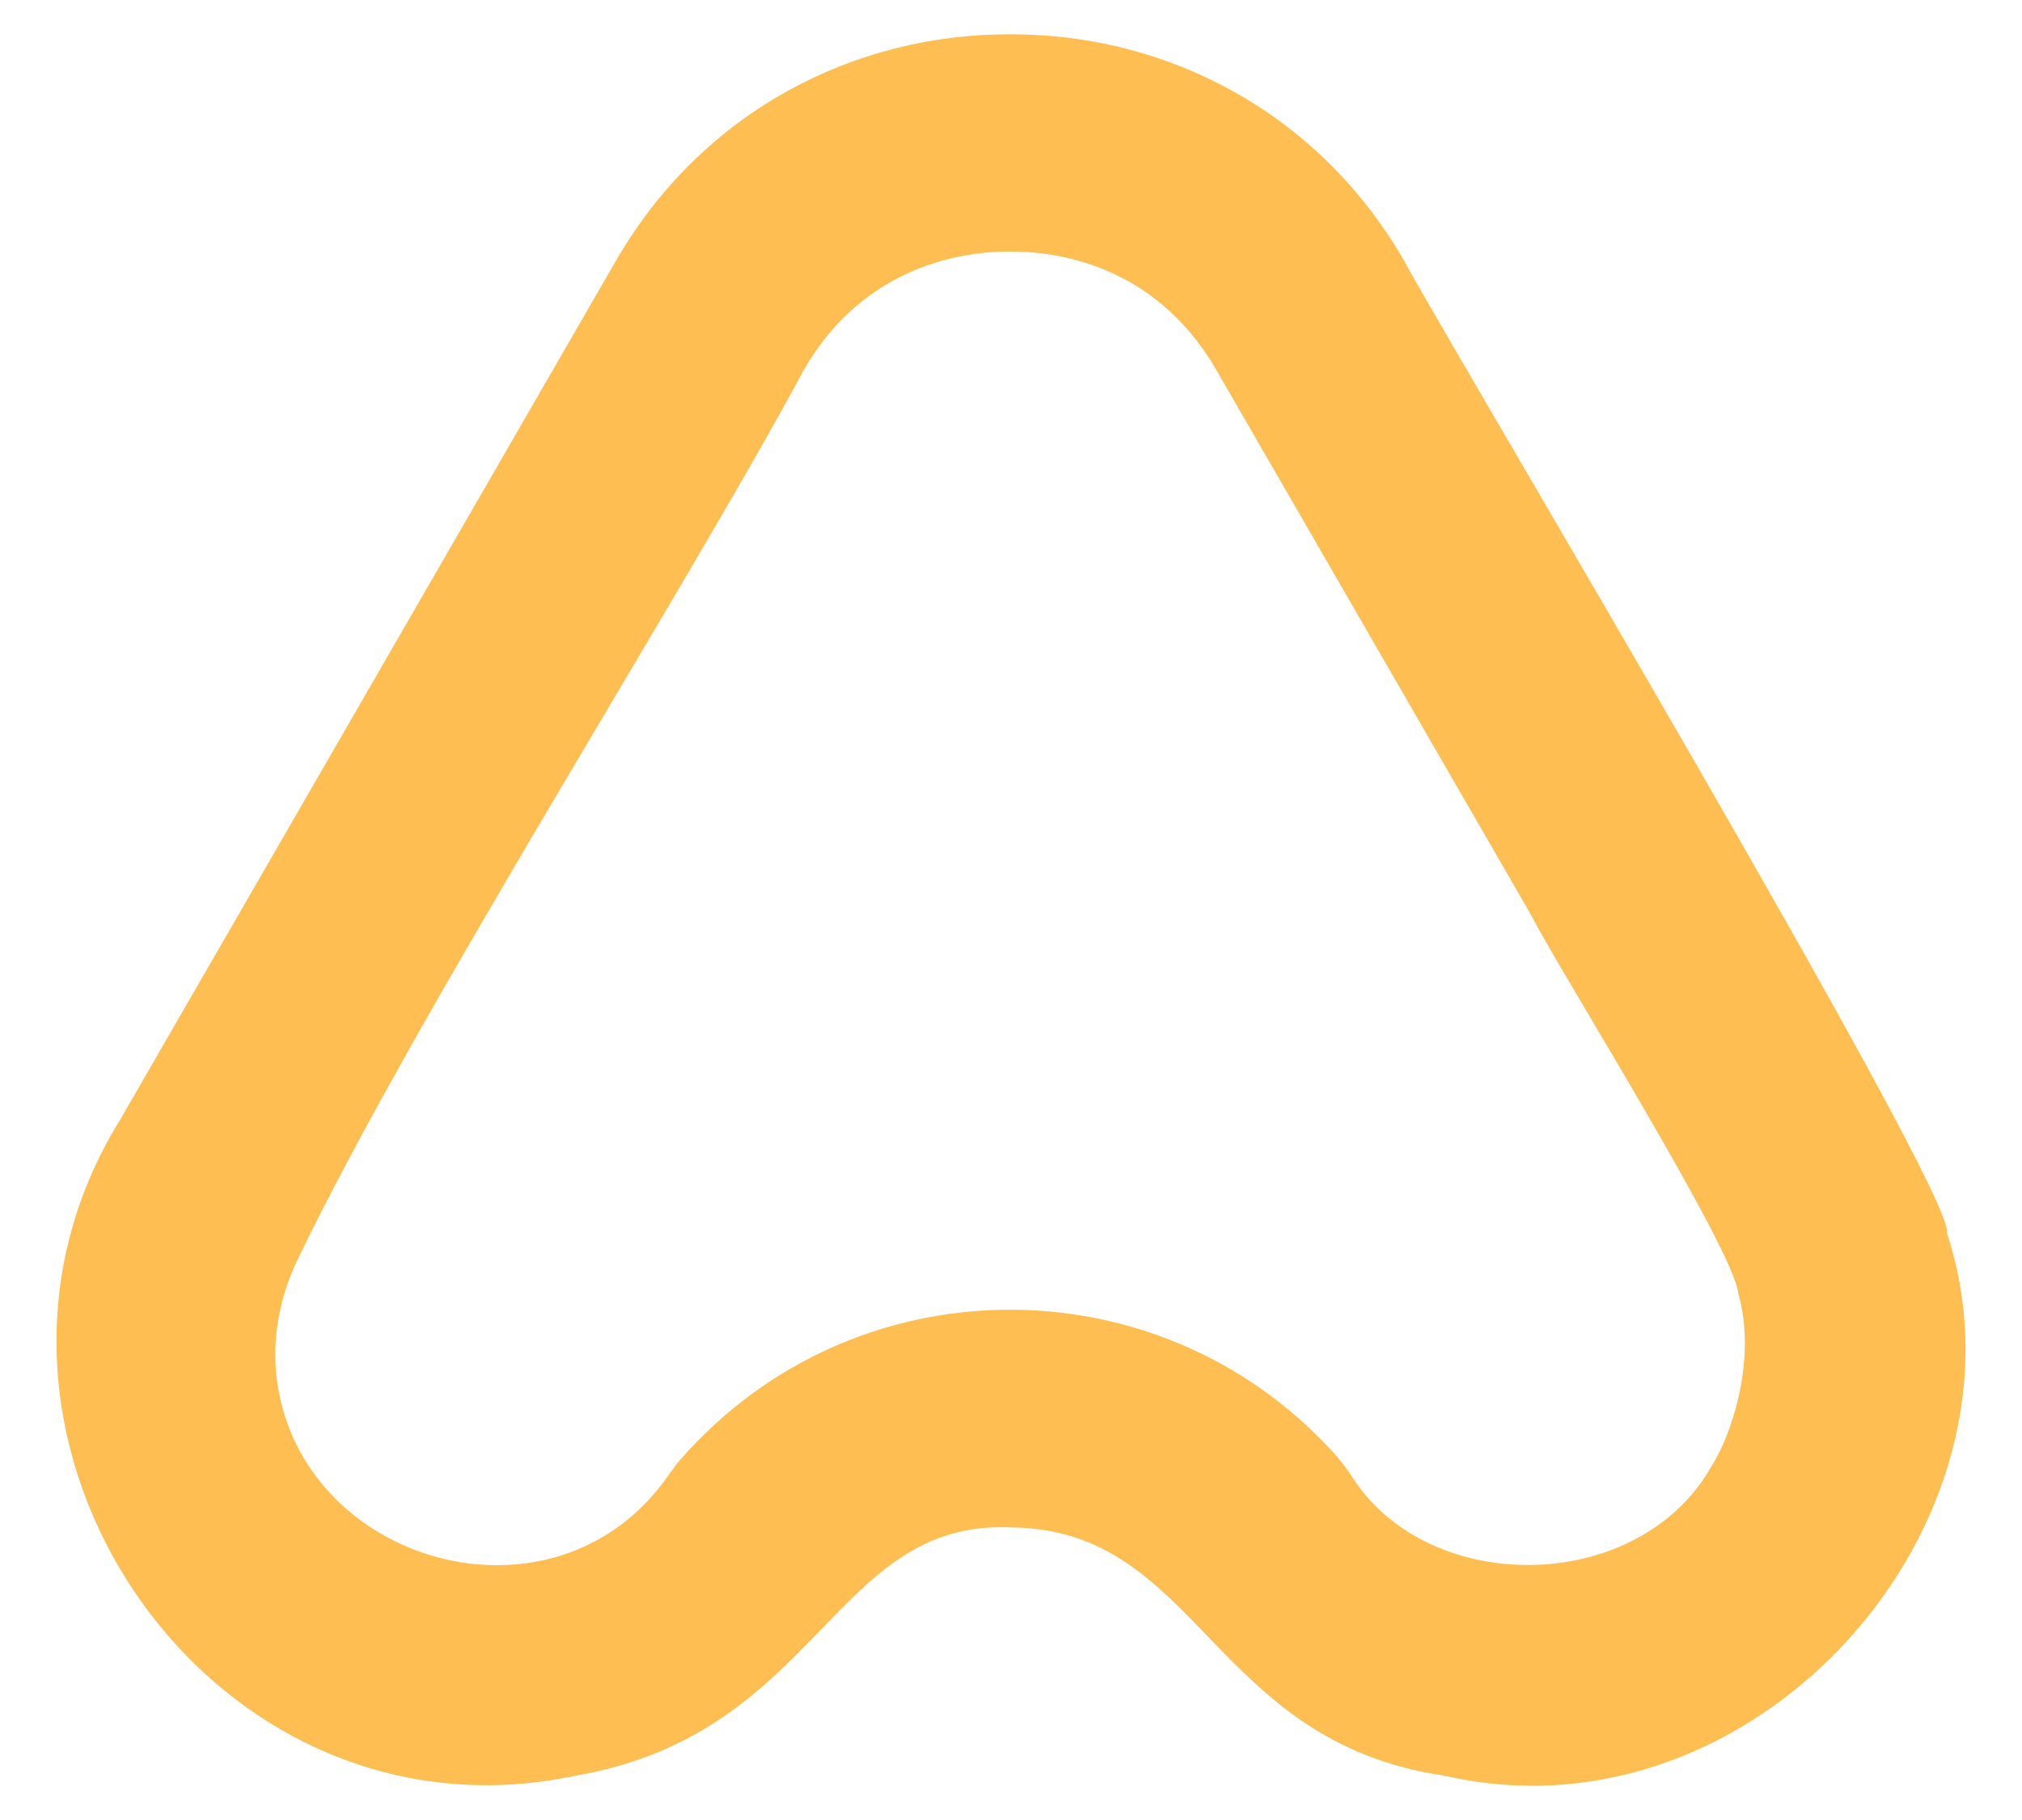
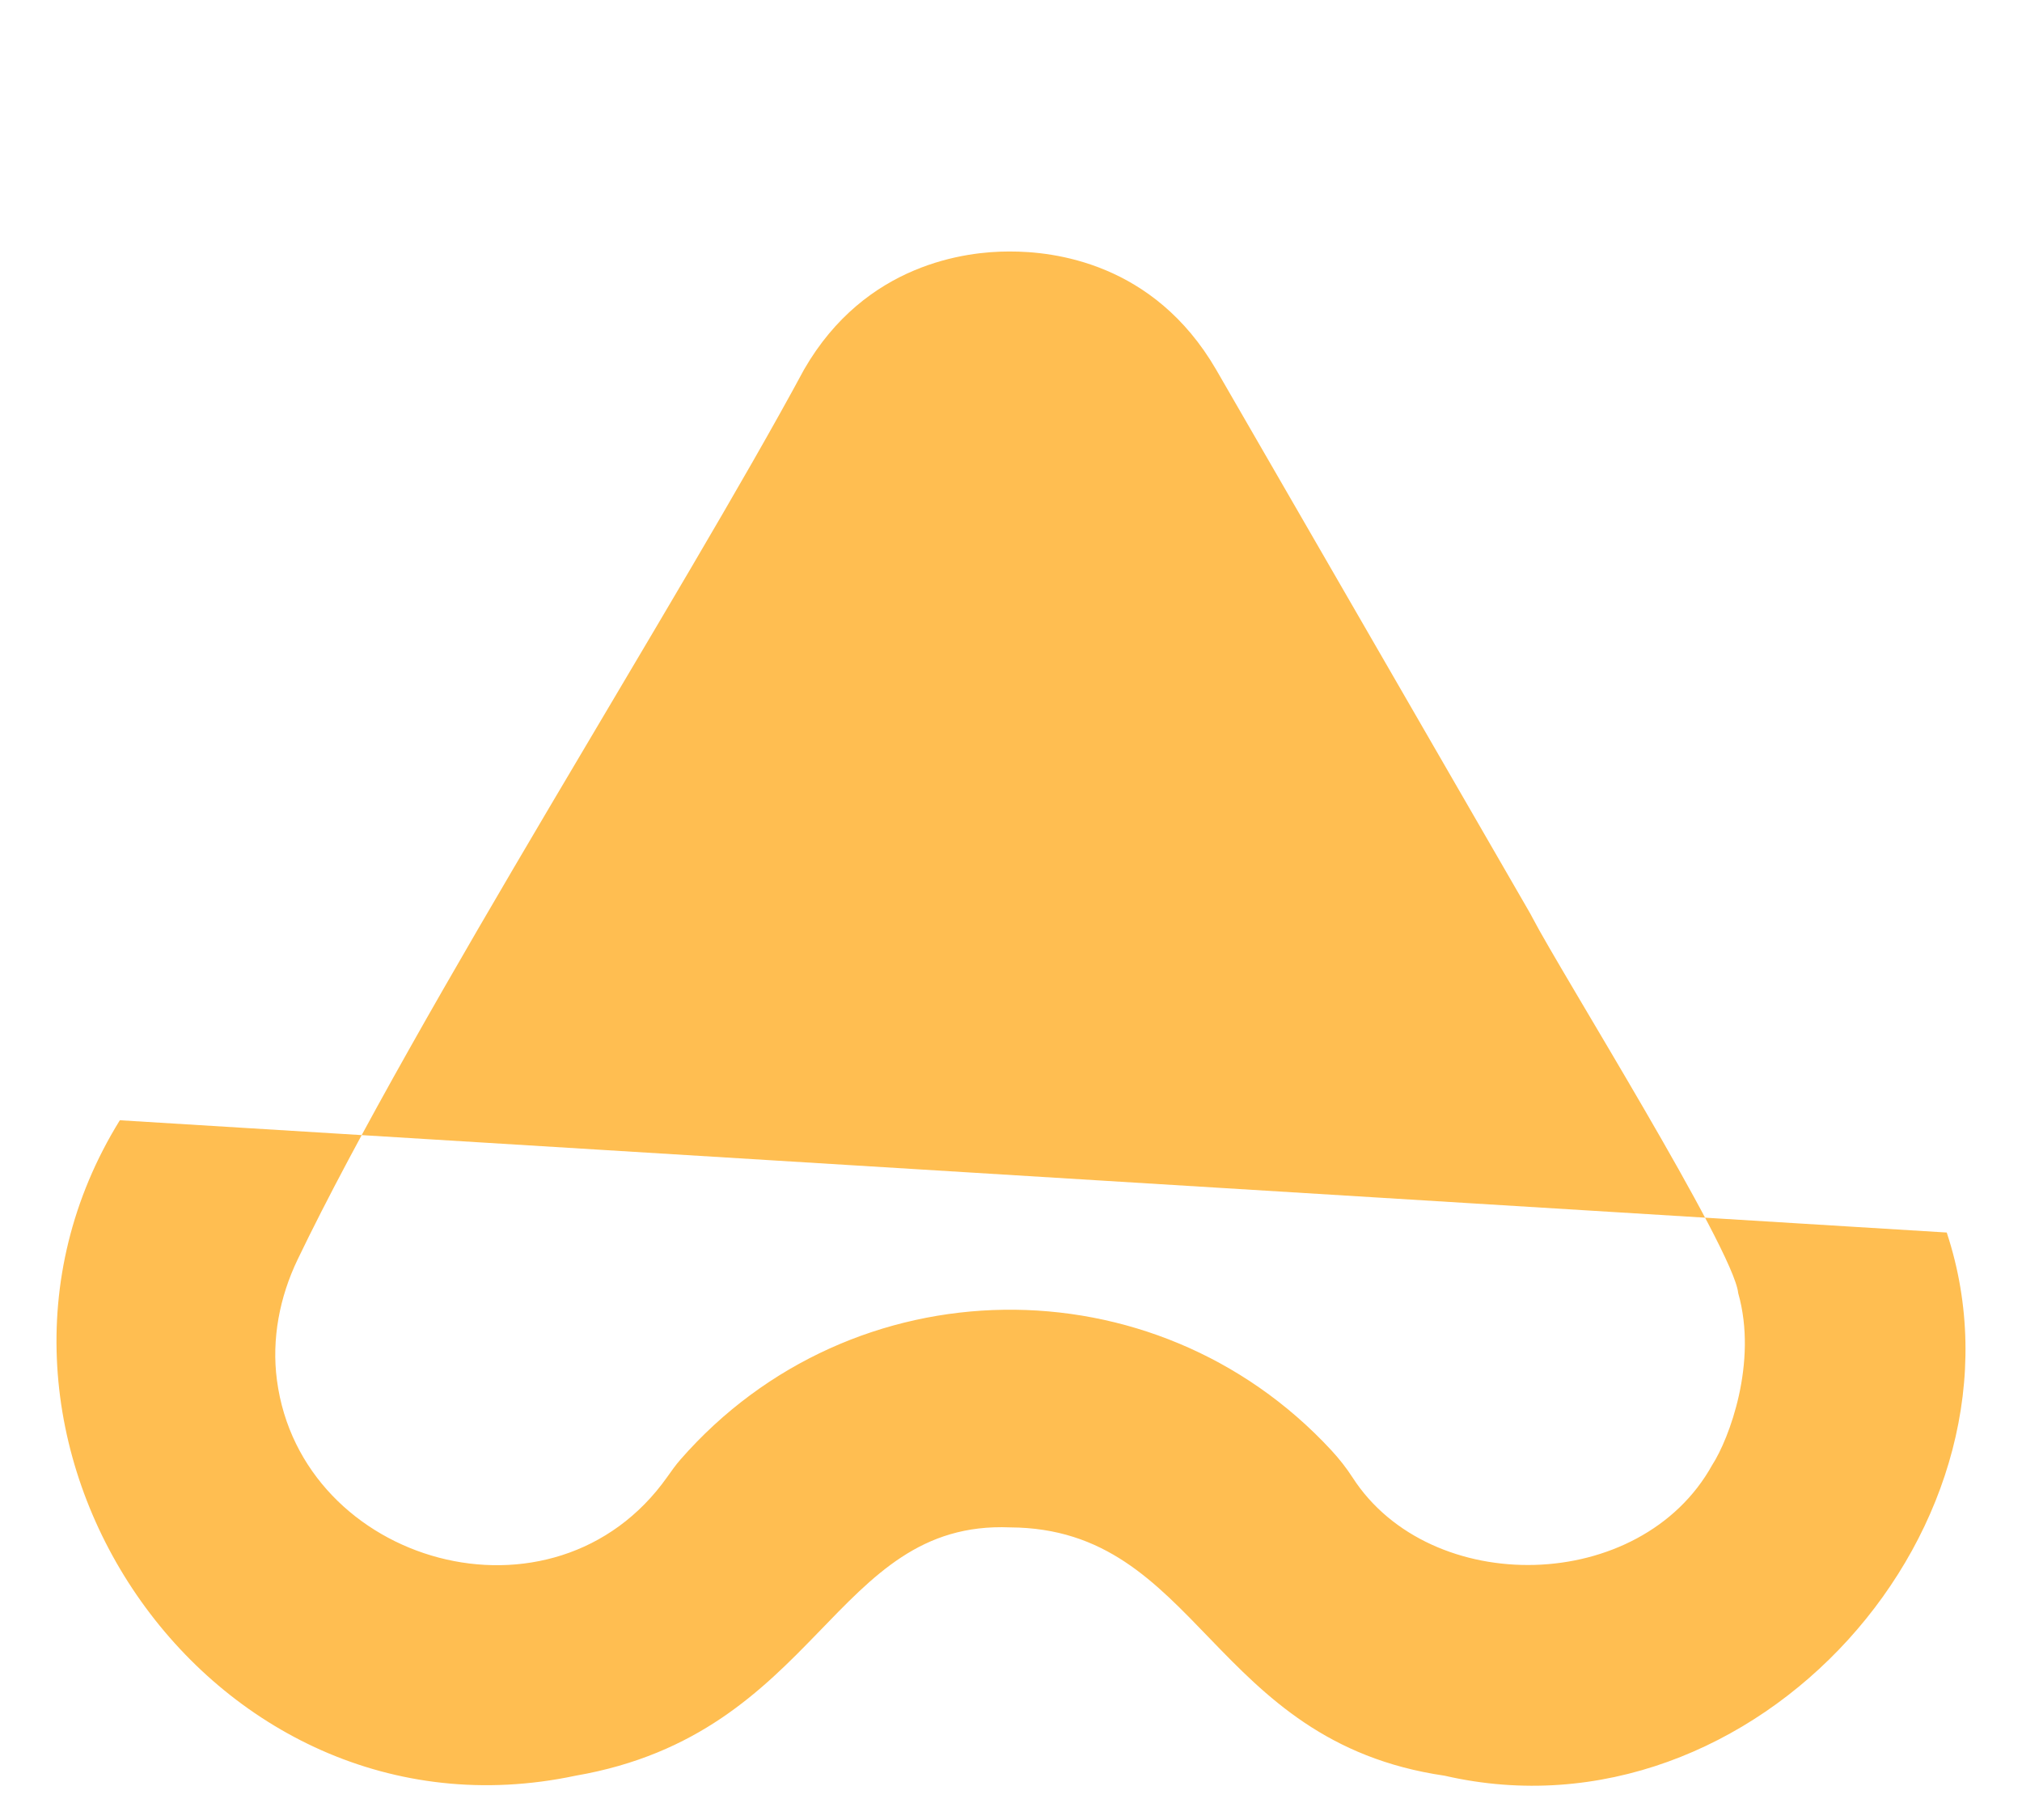
<svg xmlns="http://www.w3.org/2000/svg" id="Vrstva_1" viewBox="0 0 1000 900">
  <defs>
    <style>.cls-1{fill:#ffbe51;}</style>
  </defs>
  <g id="Vrstva_1-2">
-     <path class="cls-1" d="M962.78,609.49c5.33-17.96-254.01-452.67-268.29-480.47-43.15-74.71-118.67-112.06-194.11-112.06-75.44,0-.55,0-.84,0-75.79-.26-151.62,37.08-194.95,112.03L59.27,553.97c-96.21,155.41,43.38,362.69,225.35,324.13,120.8-20.87,127.03-126.43,214.92-122.8h0c93.57.48,98.94,105.89,214.93,122.8,153.8,35.4,295.69-125.35,248.31-268.6h0ZM846.85,724.34c-35.42,64.13-139.54,65.81-177.92,6.3-3.11-4.82-6.68-9.33-10.57-13.54-87.29-94.24-237.01-92.44-321.88,4.71-2.34,2.68-4.4,5.59-6.45,8.5-55.95,79.14-181.05,43.32-193.07-47.81-2.69-20.4,1.32-41.11,10.23-59.66,57.81-120.3,191.36-330.27,250.48-440.13,30.4-52.72,80.83-58.34,101.06-58.34s.55,0,.82,0h0c21.05-.05,70.99,5.23,101.87,58.35,0,0,139.11,240.87,154.53,267.56.73,1.26,1.42,2.49,2.08,3.78,13.51,26.08,99.57,163.88,101.61,185.36,9.82,34.48-4.63,72.3-12.78,84.92h0Z" />
+     <path class="cls-1" d="M962.78,609.49L59.27,553.97c-96.21,155.41,43.38,362.69,225.35,324.13,120.8-20.87,127.03-126.43,214.92-122.8h0c93.57.48,98.94,105.89,214.93,122.8,153.8,35.4,295.69-125.35,248.31-268.6h0ZM846.85,724.34c-35.42,64.13-139.54,65.81-177.92,6.3-3.11-4.82-6.68-9.33-10.57-13.54-87.29-94.24-237.01-92.44-321.88,4.71-2.34,2.68-4.4,5.59-6.45,8.5-55.95,79.14-181.05,43.32-193.07-47.81-2.69-20.4,1.32-41.11,10.23-59.66,57.81-120.3,191.36-330.27,250.48-440.13,30.4-52.72,80.83-58.34,101.06-58.34s.55,0,.82,0h0c21.05-.05,70.99,5.23,101.87,58.35,0,0,139.11,240.87,154.53,267.56.73,1.26,1.42,2.49,2.08,3.78,13.51,26.08,99.57,163.88,101.61,185.36,9.82,34.48-4.63,72.3-12.78,84.92h0Z" />
  </g>
</svg>